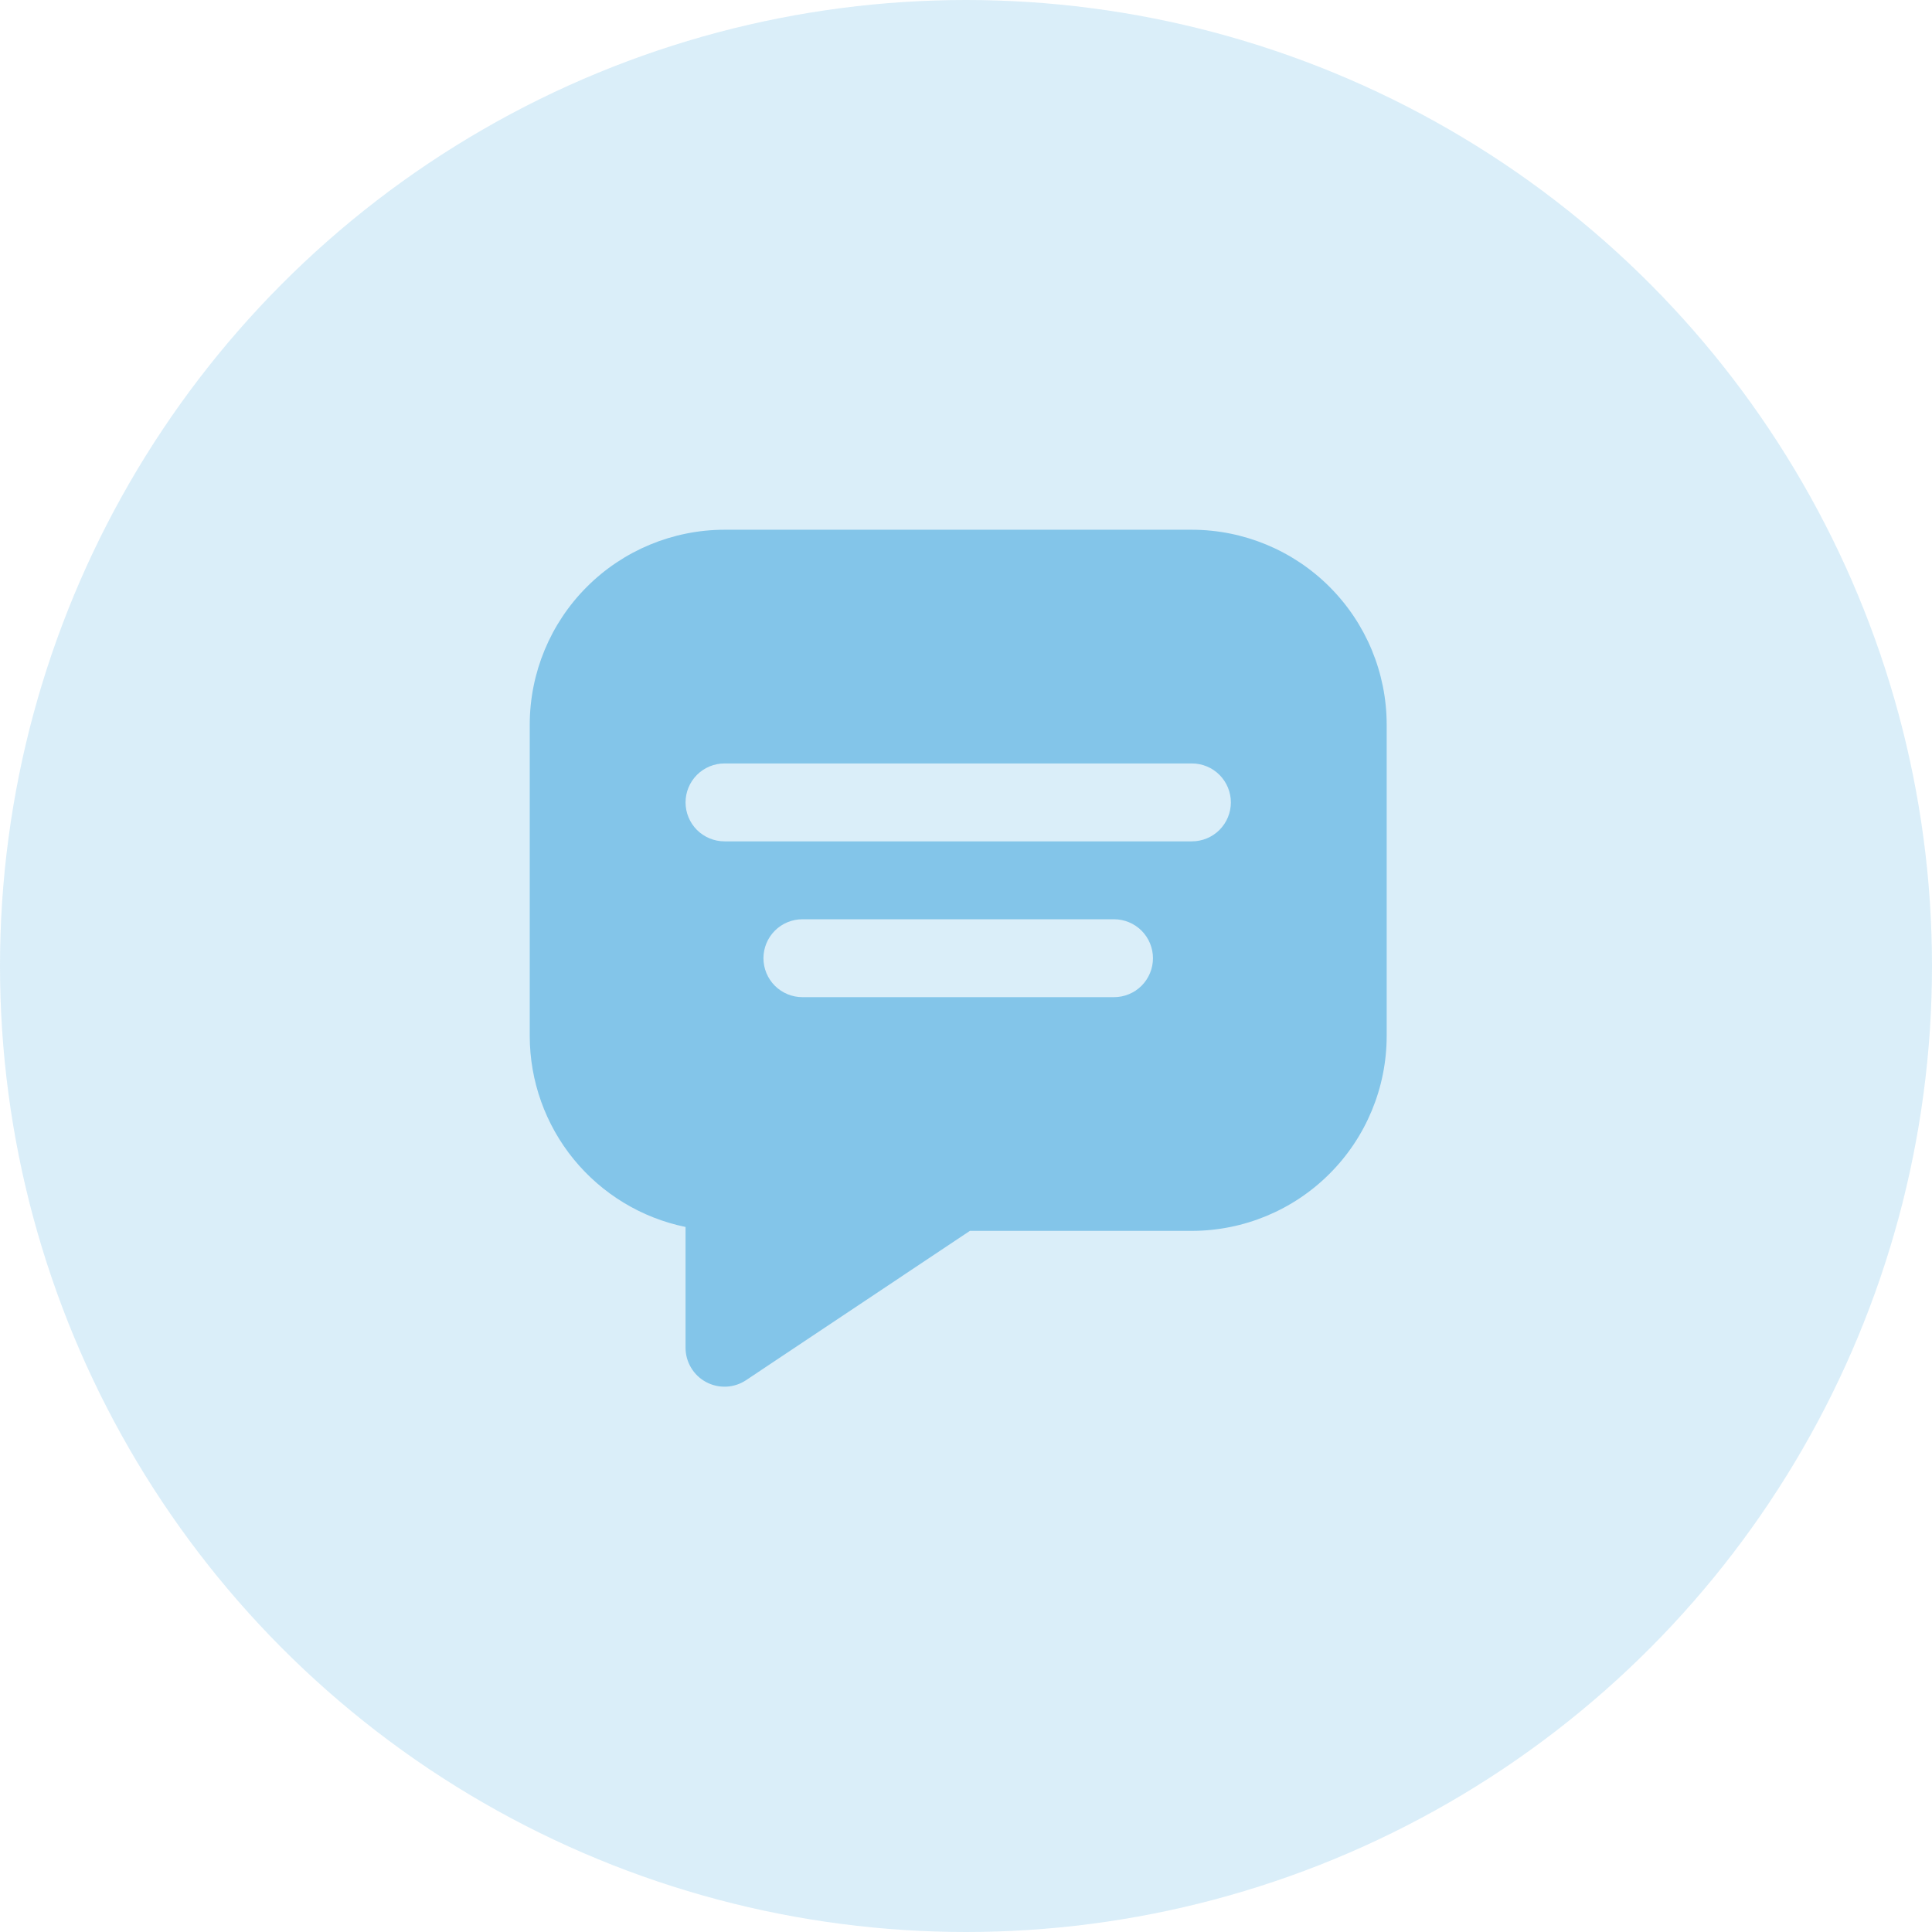
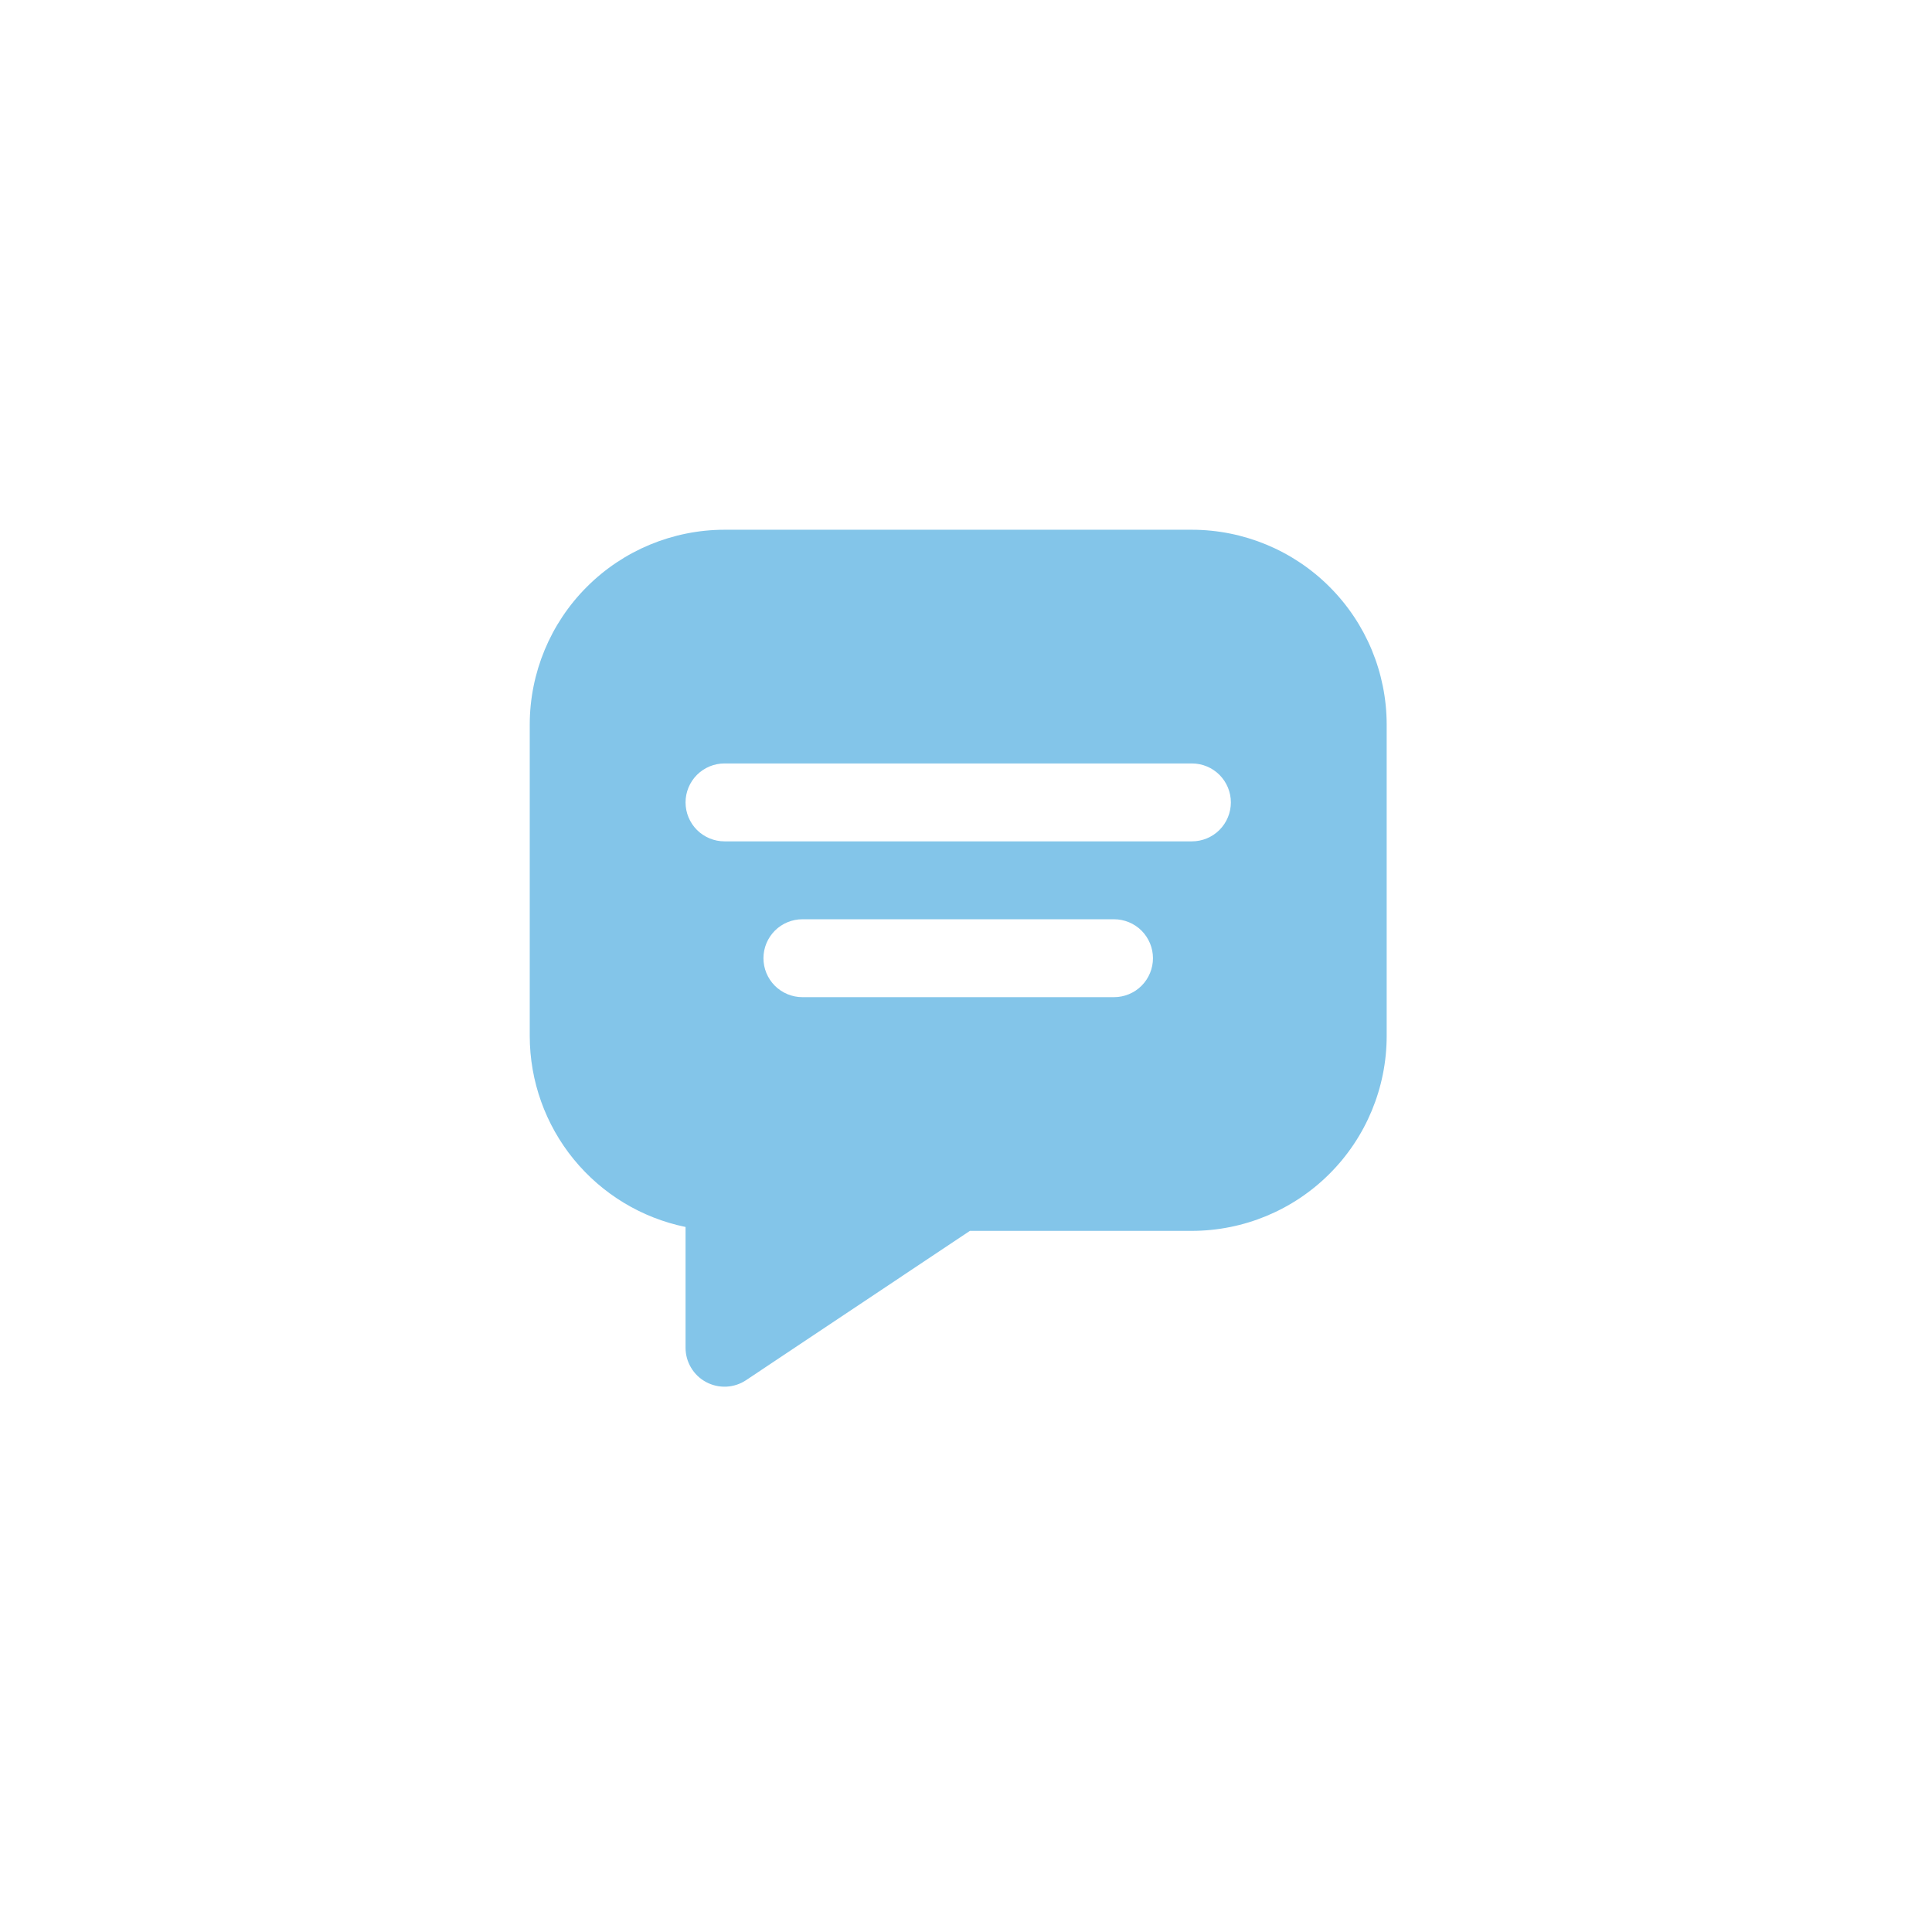
<svg xmlns="http://www.w3.org/2000/svg" width="62" height="62" viewBox="0 0 62 62" fill="none">
-   <circle cx="31" cy="31" r="31" transform="rotate(180 31 31)" fill="#83C5E9" fill-opacity="0.3" />
  <path d="M38.25 17H23.25C21.593 17.002 20.004 17.661 18.833 18.833C17.661 20.004 17.002 21.593 17 23.25V33.25C17.002 34.69 17.5 36.086 18.411 37.202C19.322 38.317 20.589 39.085 22 39.375V43.25C22 43.476 22.061 43.698 22.178 43.892C22.294 44.087 22.461 44.246 22.66 44.352C22.86 44.459 23.085 44.51 23.311 44.499C23.537 44.488 23.756 44.416 23.944 44.29L31.125 39.5H38.25C39.907 39.498 41.496 38.839 42.667 37.667C43.839 36.496 44.498 34.907 44.5 33.25V23.25C44.498 21.593 43.839 20.004 42.667 18.833C41.496 17.661 39.907 17.002 38.25 17ZM35.75 32H25.75C25.419 32 25.101 31.868 24.866 31.634C24.632 31.399 24.5 31.081 24.5 30.75C24.5 30.419 24.632 30.101 24.866 29.866C25.101 29.632 25.419 29.5 25.75 29.5H35.75C36.081 29.5 36.4 29.632 36.634 29.866C36.868 30.101 37 30.419 37 30.75C37 31.081 36.868 31.399 36.634 31.634C36.4 31.868 36.081 32 35.75 32ZM38.25 27H23.25C22.919 27 22.601 26.868 22.366 26.634C22.132 26.399 22 26.081 22 25.75C22 25.419 22.132 25.101 22.366 24.866C22.601 24.632 22.919 24.5 23.25 24.5H38.25C38.581 24.5 38.9 24.632 39.134 24.866C39.368 25.101 39.5 25.419 39.5 25.75C39.5 26.081 39.368 26.399 39.134 26.634C38.9 26.868 38.581 27 38.25 27Z" fill="#83C5E9" />
</svg>